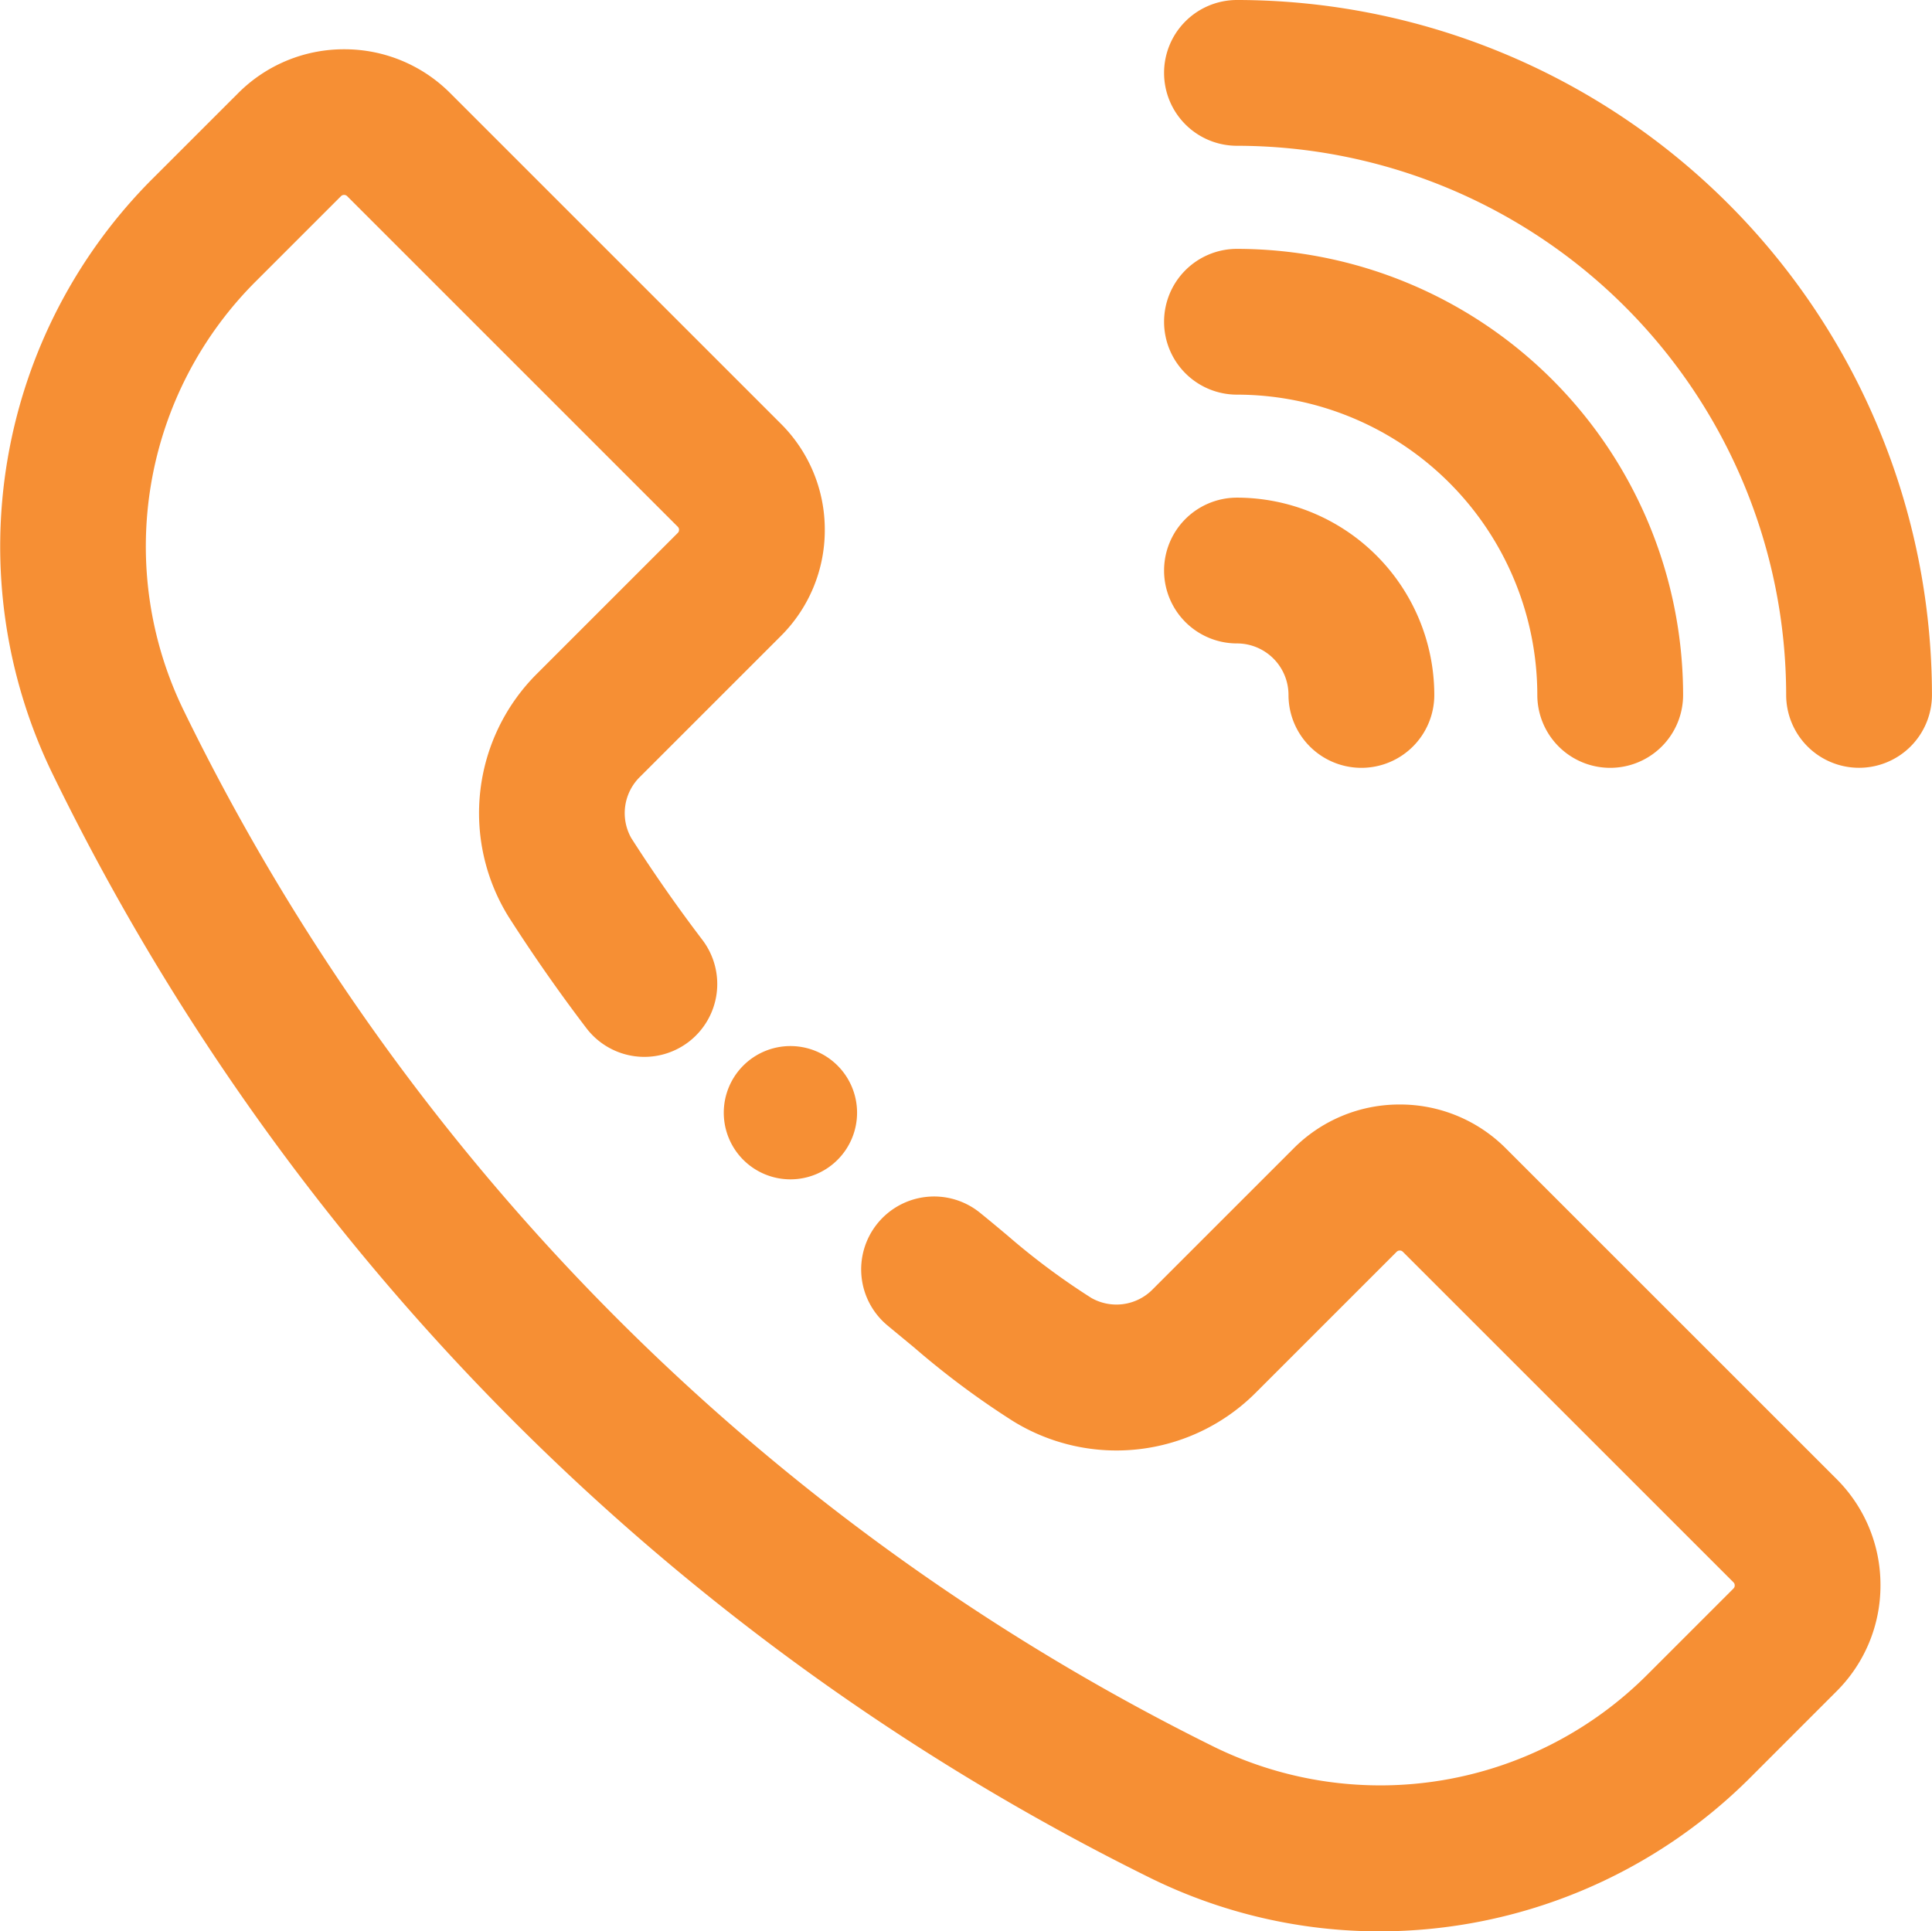
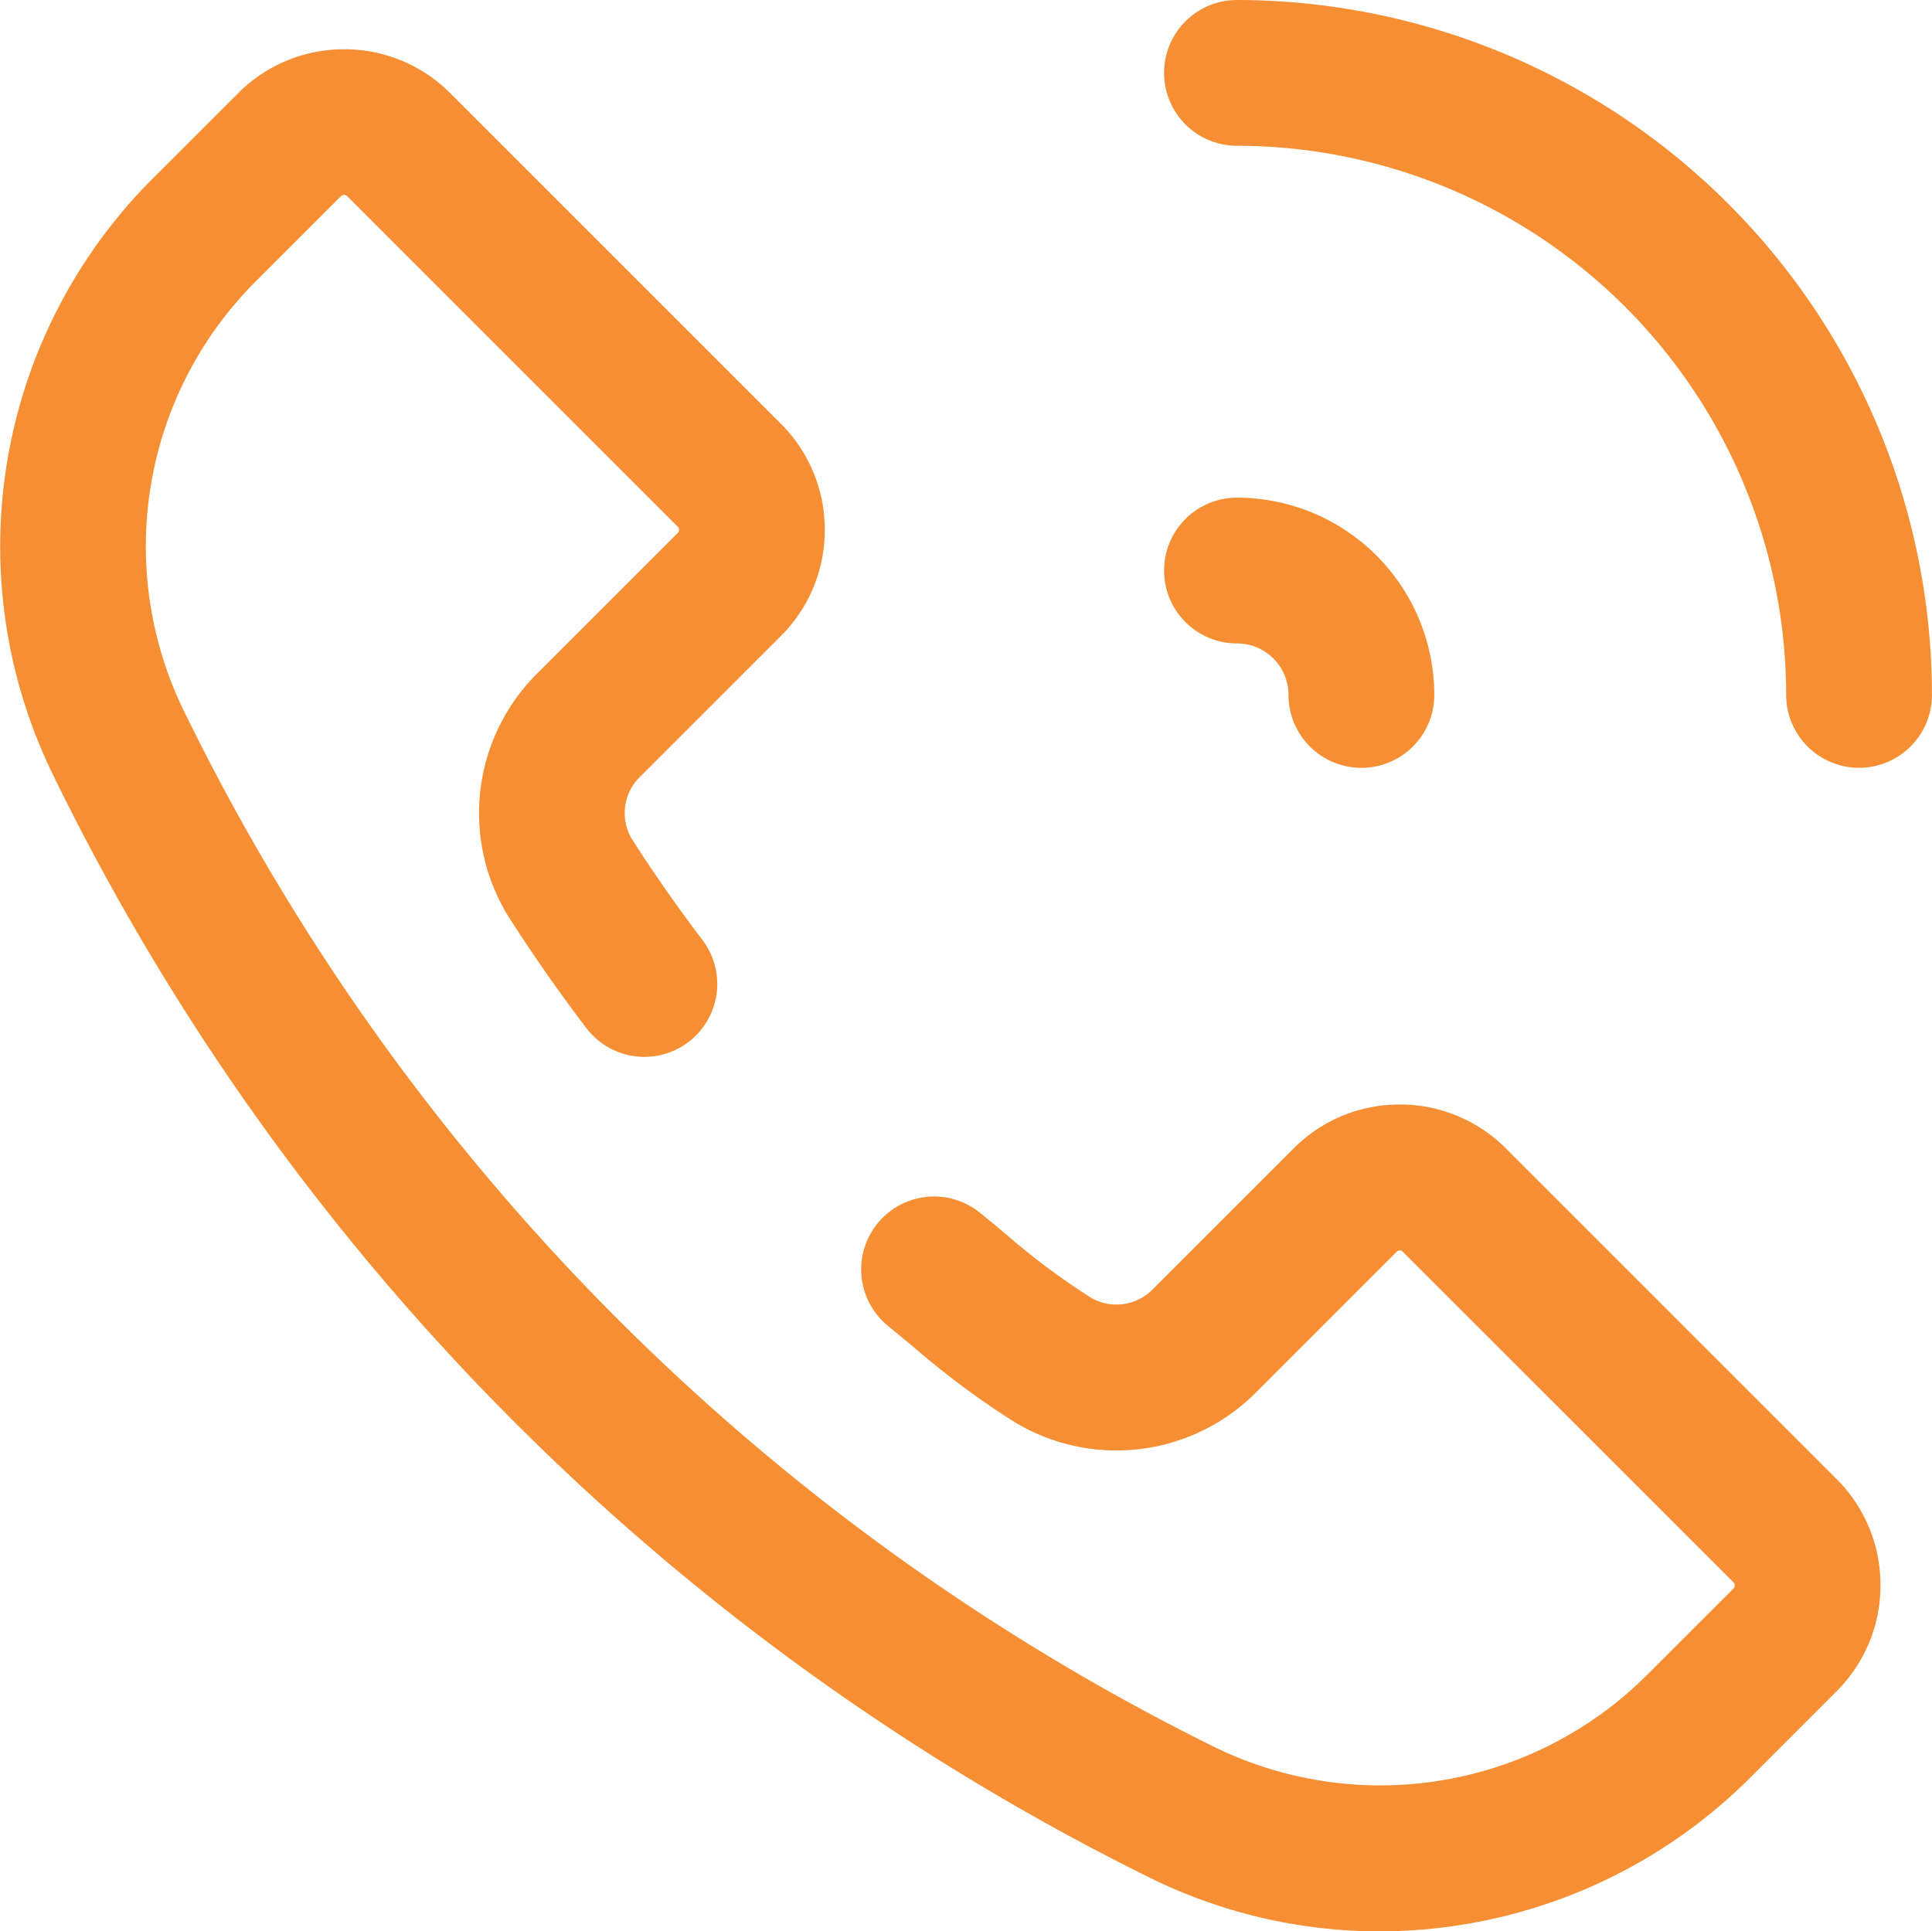
<svg xmlns="http://www.w3.org/2000/svg" width="46.38" height="46.37" viewBox="0 0 46.38 46.37">
  <g id="Group_172" data-name="Group 172" transform="translate(4402.081 13998.057)">
    <g id="g3122" transform="translate(-4372.386 -13996.307)">
      <path id="path3124" d="M0,0A14.952,14.952,0,0,1,14.934,14.934" fill="rgba(0,0,0,0)" />
-       <path id="path3124_-_Outline" data-name="path3124 - Outline" d="M14.934,16.684a1.75,1.75,0,0,1-1.75-1.75A13.2,13.2,0,0,0,0,1.75,1.75,1.75,0,0,1-1.75,0,1.75,1.75,0,0,1,0-1.75,16.7,16.7,0,0,1,16.684,14.934,1.75,1.75,0,0,1,14.934,16.684Z" fill="#f68f34" />
+       <path id="path3124_-_Outline" data-name="path3124 - Outline" d="M14.934,16.684a1.75,1.75,0,0,1-1.75-1.75A13.2,13.2,0,0,0,0,1.75,1.75,1.75,0,0,1-1.75,0,1.75,1.75,0,0,1,0-1.75,16.7,16.7,0,0,1,16.684,14.934,1.75,1.75,0,0,1,14.934,16.684" fill="#f68f34" />
    </g>
    <g id="g3126" transform="translate(-4372.386 -13990.332)">
      <path id="path3128" d="M0,0A8.97,8.97,0,0,1,8.96,8.96" fill="rgba(0,0,0,0)" />
-       <path id="path3128_-_Outline" data-name="path3128 - Outline" d="M8.96,10.71A1.75,1.75,0,0,1,7.21,8.96,7.218,7.218,0,0,0,0,1.75,1.75,1.75,0,0,1-1.75,0,1.75,1.75,0,0,1,0-1.75,10.722,10.722,0,0,1,10.71,8.96,1.75,1.75,0,0,1,8.96,10.71Z" fill="#f68f34" />
    </g>
    <g id="g3130" transform="translate(-4372.386 -13984.359)">
-       <path id="path3132" d="M0,0A2.987,2.987,0,0,1,2.987,2.987" fill="rgba(0,0,0,0)" />
      <path id="path3132_-_Outline" data-name="path3132 - Outline" d="M2.987,4.737a1.75,1.75,0,0,1-1.75-1.75A1.238,1.238,0,0,0,0,1.75,1.75,1.75,0,0,1-1.75,0,1.75,1.75,0,0,1,0-1.75,4.742,4.742,0,0,1,4.737,2.987,1.75,1.75,0,0,1,2.987,4.737Z" fill="#f68f34" />
    </g>
    <g id="g3134" transform="translate(-4384.699 -13972.938)">
-       <path id="path3136" d="M-23.474-11.737a1.6,1.6,0,0,1-1.6,1.6,1.6,1.6,0,0,1-1.6-1.6,1.6,1.6,0,0,1,1.6-1.6,1.6,1.6,0,0,1,1.6,1.6" transform="translate(26.667 13.333)" fill="#f68f34" />
-     </g>
+       </g>
    <g id="g3138" transform="translate(-4400.329 -13995.124)">
      <path id="path3140" d="M-170.538-257.211q-.945-1.241-1.789-2.561a2.959,2.959,0,0,1,.455-3.659l3.371-3.371a1.856,1.856,0,0,0,0-2.626l-7.933-7.933a1.856,1.856,0,0,0-2.626,0l-2.008,2.008A10.752,10.752,0,0,0-183.162-263a56.038,56.038,0,0,0,25.554,25.682,10.83,10.83,0,0,0,12.4-2.092l2.053-2.053a1.857,1.857,0,0,0,0-2.627l-7.933-7.932a1.856,1.856,0,0,0-2.626,0l-3.371,3.371a2.959,2.959,0,0,1-3.659.455,24.563,24.563,0,0,1-2.835-2.166" transform="translate(184.259 277.906)" fill="rgba(0,0,0,0)" />
      <path id="path3140_-_Outline" data-name="path3140 - Outline" d="M-152.887-234.469a12.46,12.46,0,0,1-5.491-1.273,57.744,57.744,0,0,1-26.352-26.477,12.487,12.487,0,0,1,2.425-14.373l2.008-2.007a3.581,3.581,0,0,1,2.55-1.057A3.582,3.582,0,0,1-175.2-278.6l7.932,7.932a3.582,3.582,0,0,1,1.057,2.551,3.582,3.582,0,0,1-1.058,2.551l-3.37,3.37a1.219,1.219,0,0,0-.217,1.479c.533.834,1.107,1.656,1.706,2.443a1.75,1.75,0,0,1-.332,2.452,1.75,1.75,0,0,1-2.452-.332c-.657-.863-1.287-1.765-1.871-2.679a4.723,4.723,0,0,1,.692-5.838l3.371-3.371a.1.1,0,0,0,.032-.076.1.1,0,0,0-.031-.075l-7.934-7.934a.1.1,0,0,0-.076-.032.1.1,0,0,0-.075.031l-2.009,2.009a8.99,8.99,0,0,0-1.763,10.344,54.27,54.27,0,0,0,24.757,24.888,9.061,9.061,0,0,0,10.389-1.758l2.053-2.053a.1.1,0,0,0,.032-.076.1.1,0,0,0-.032-.077l-7.933-7.932a.1.1,0,0,0-.076-.032.1.1,0,0,0-.075.031l-3.372,3.372a4.724,4.724,0,0,1-5.838.692,20.077,20.077,0,0,1-2.371-1.765c-.195-.162-.4-.33-.631-.522a1.75,1.75,0,0,1-.247-2.463,1.75,1.75,0,0,1,2.463-.247c.247.2.464.382.655.542a16.821,16.821,0,0,0,2.015,1.5,1.22,1.22,0,0,0,1.479-.218l3.371-3.371a3.581,3.581,0,0,1,2.551-1.057,3.582,3.582,0,0,1,2.551,1.058l7.932,7.931a3.585,3.585,0,0,1,1.057,2.552,3.582,3.582,0,0,1-1.058,2.551l-2.052,2.053A12.6,12.6,0,0,1-152.887-234.469Z" transform="translate(184.259 277.906)" fill="#f68f34" />
    </g>
  </g>
</svg>